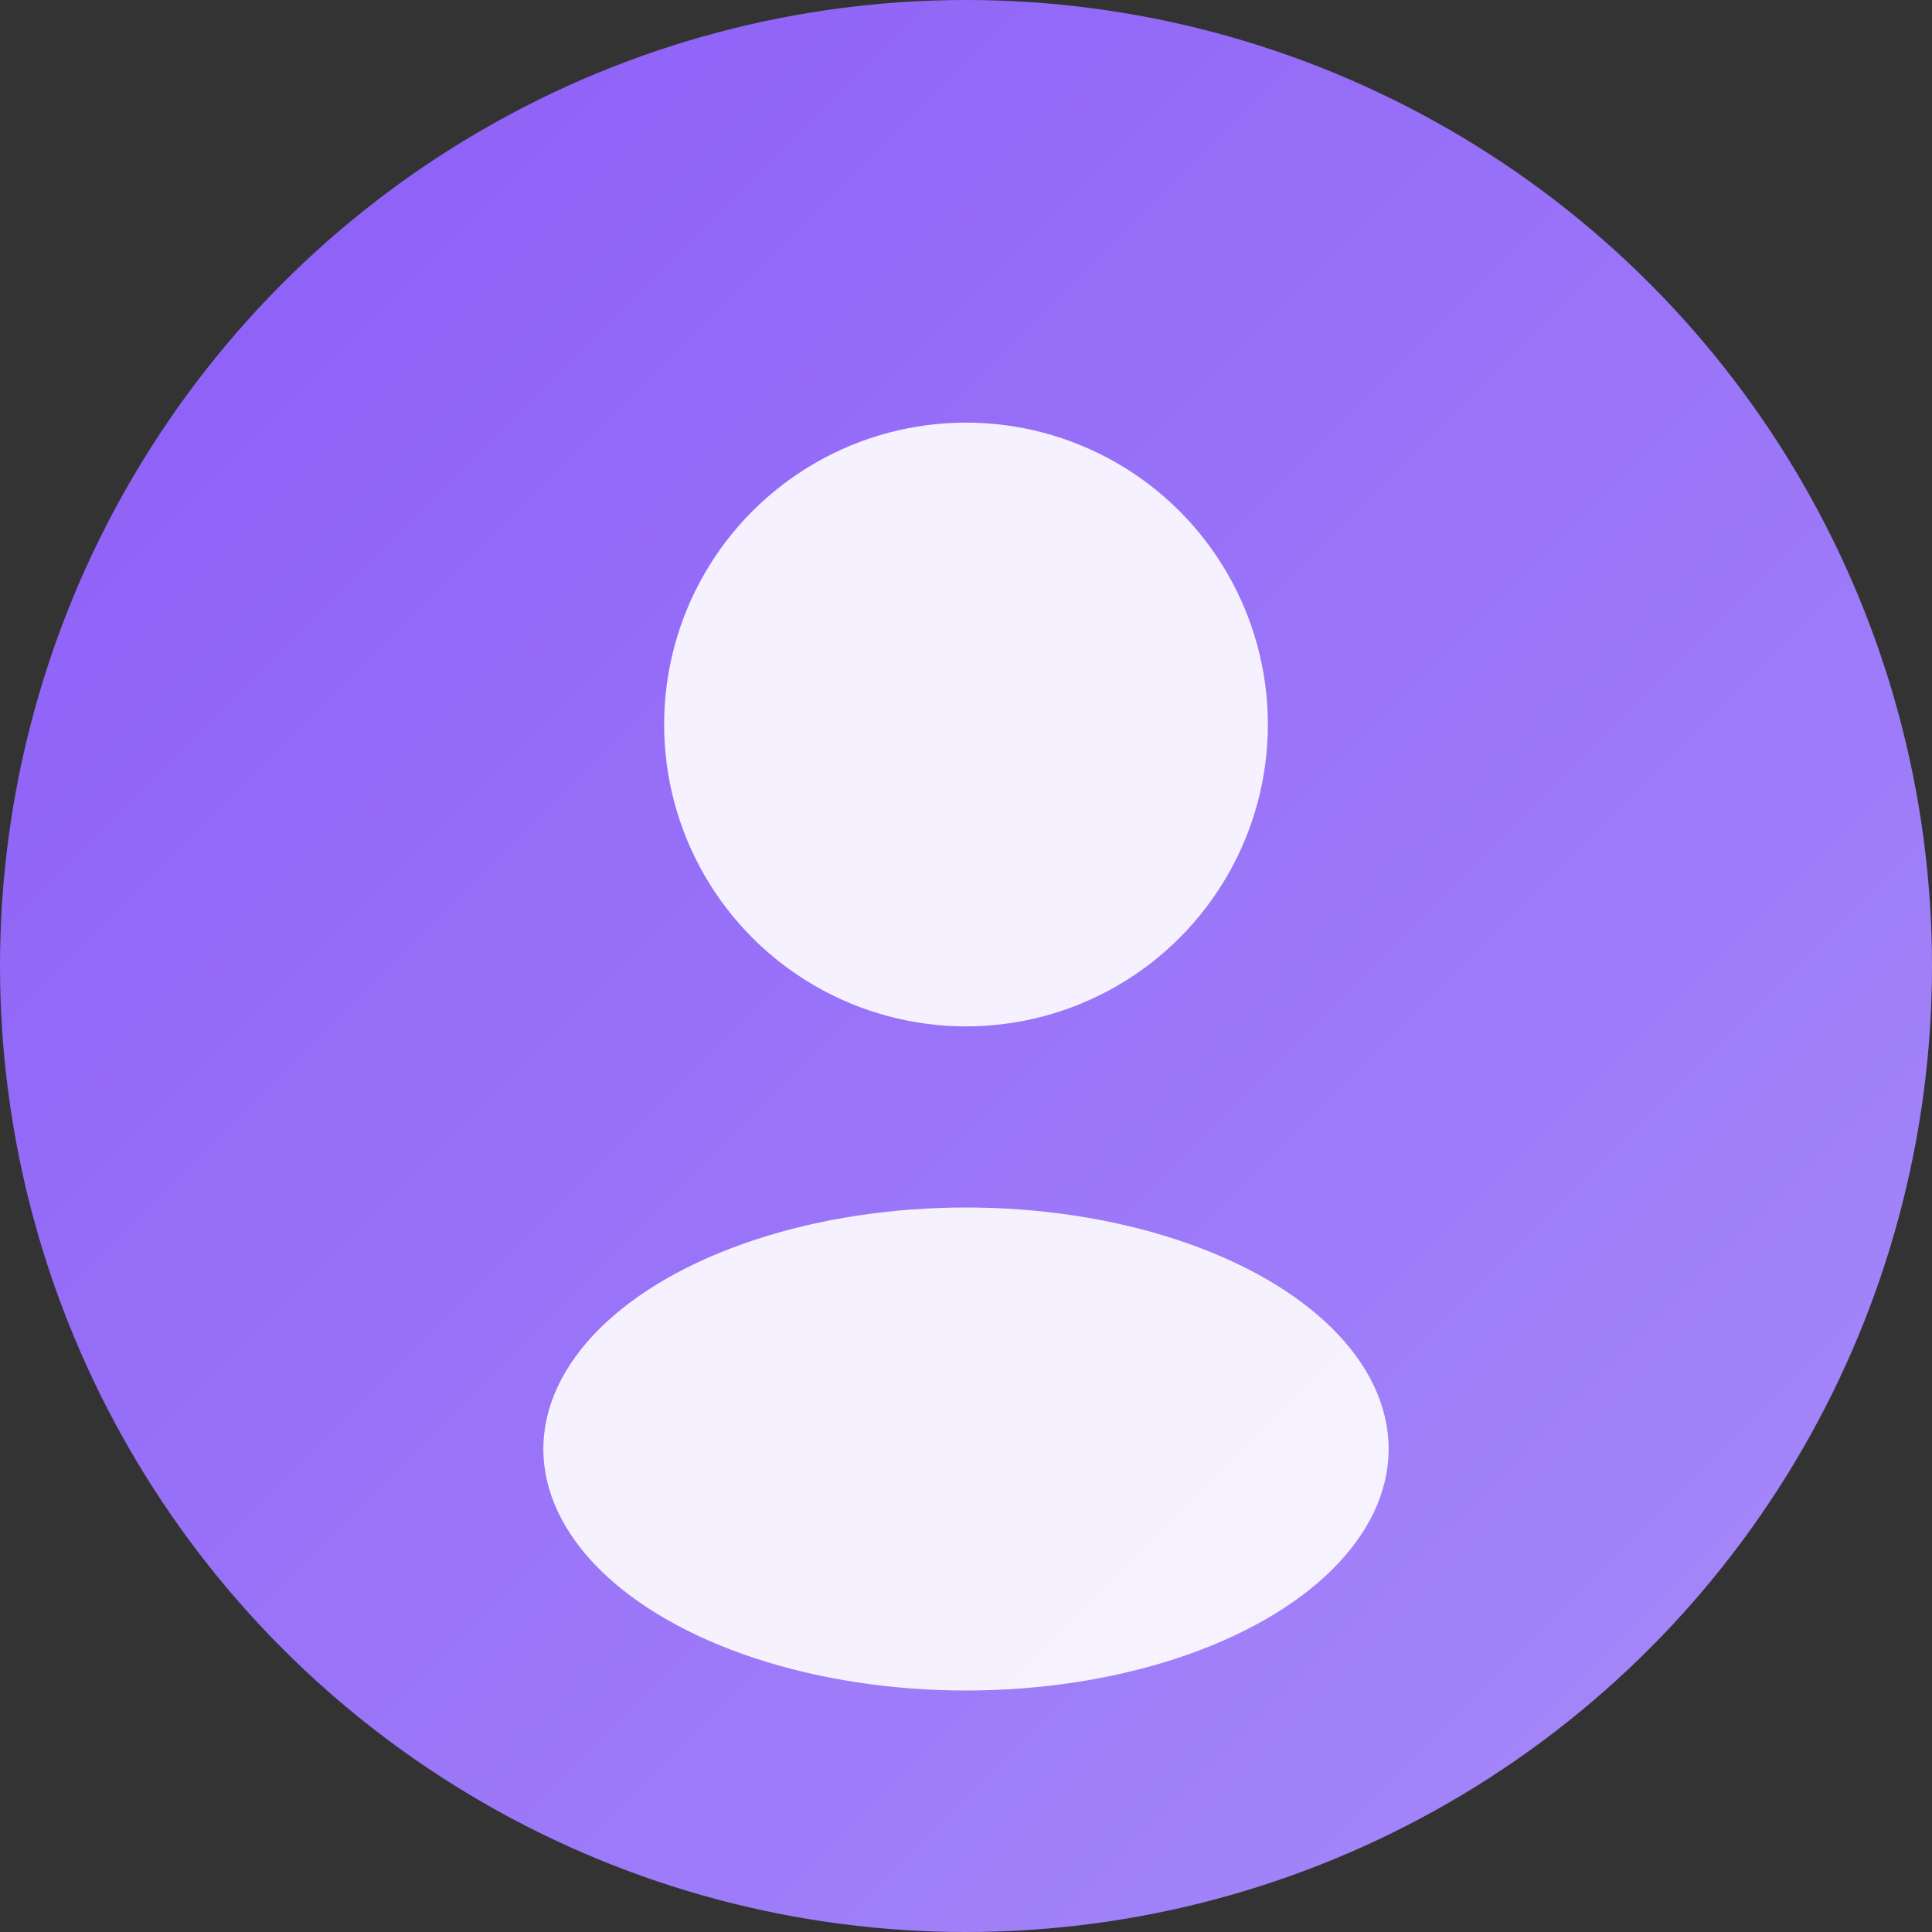
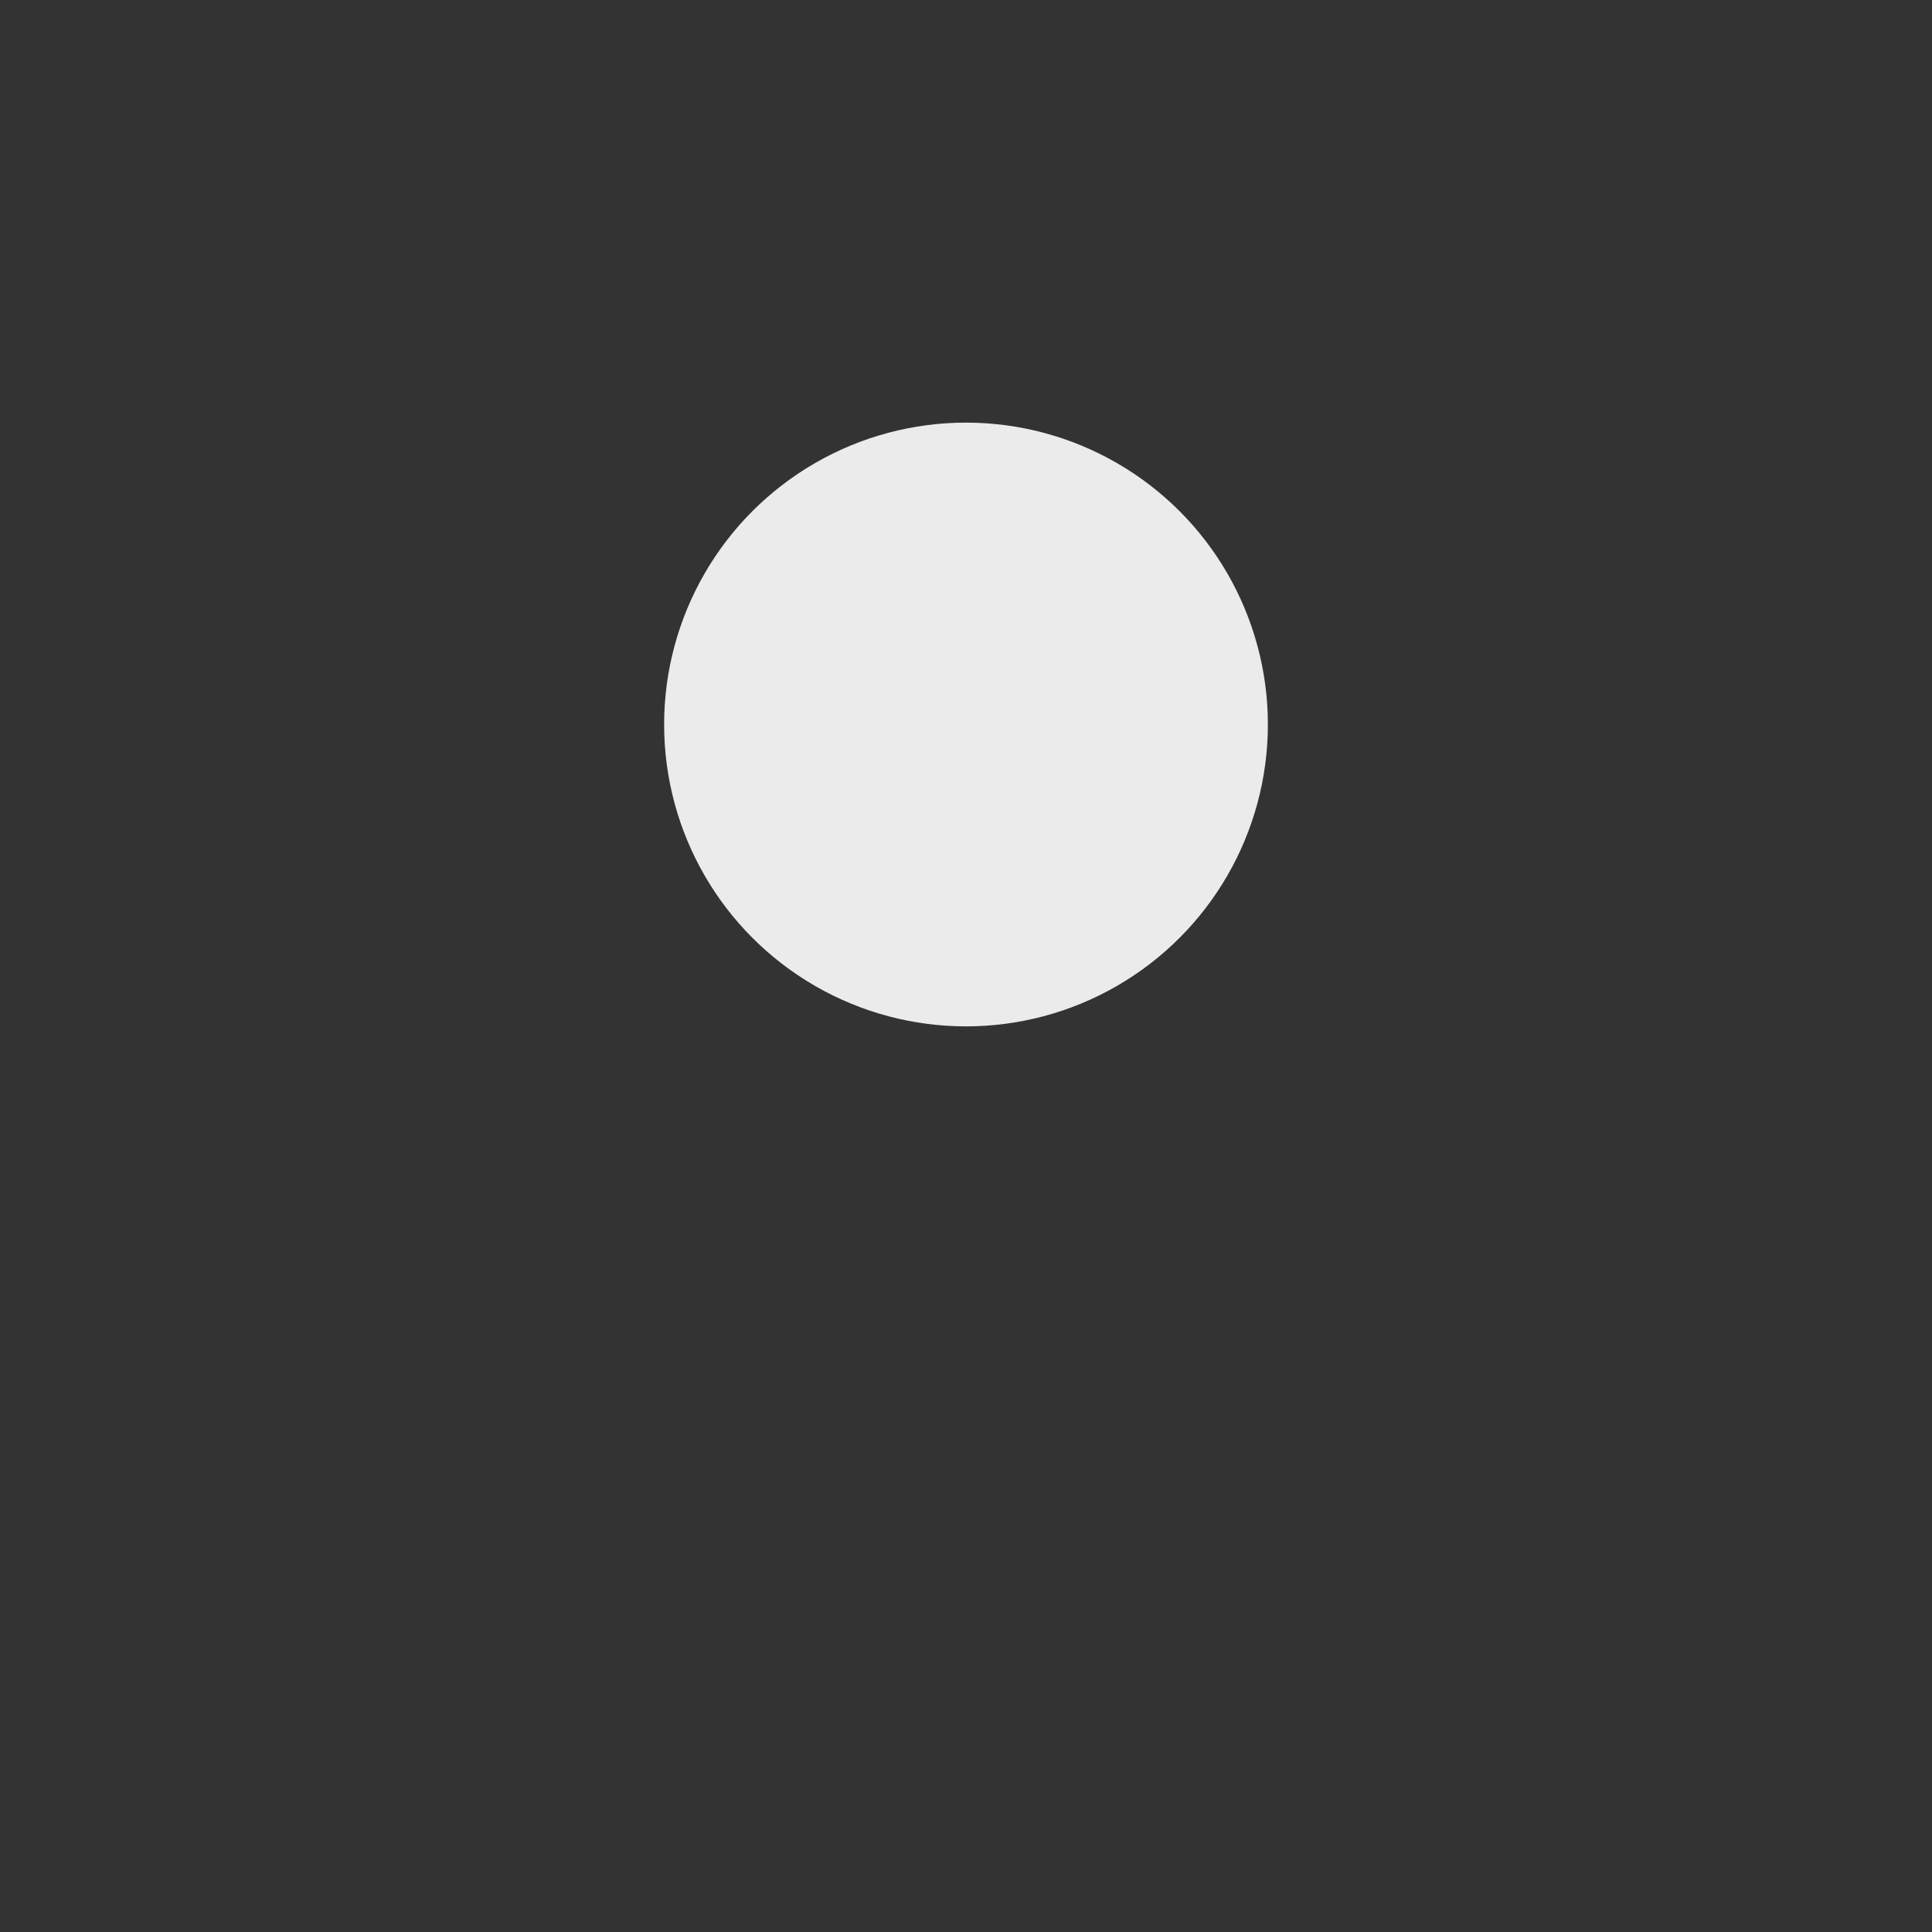
<svg xmlns="http://www.w3.org/2000/svg" width="64" height="64">
  <rect width="100%" height="100%" fill="#333333" stroke="none" />
  <defs>
    <linearGradient id="grad5" x1="0%" y1="0%" x2="100%" y2="100%">
      <stop offset="0%" style="stop-color:#8b5cf6;stop-opacity:1" />
      <stop offset="100%" style="stop-color:#a78bfa;stop-opacity:1" />
    </linearGradient>
  </defs>
-   <circle cx="32" cy="32" r="32" fill="url(#grad5)" />
  <circle cx="32" cy="24" r="10" fill="white" opacity="0.9" />
-   <ellipse cx="32" cy="48" rx="14" ry="8" fill="white" opacity="0.9" />
</svg>